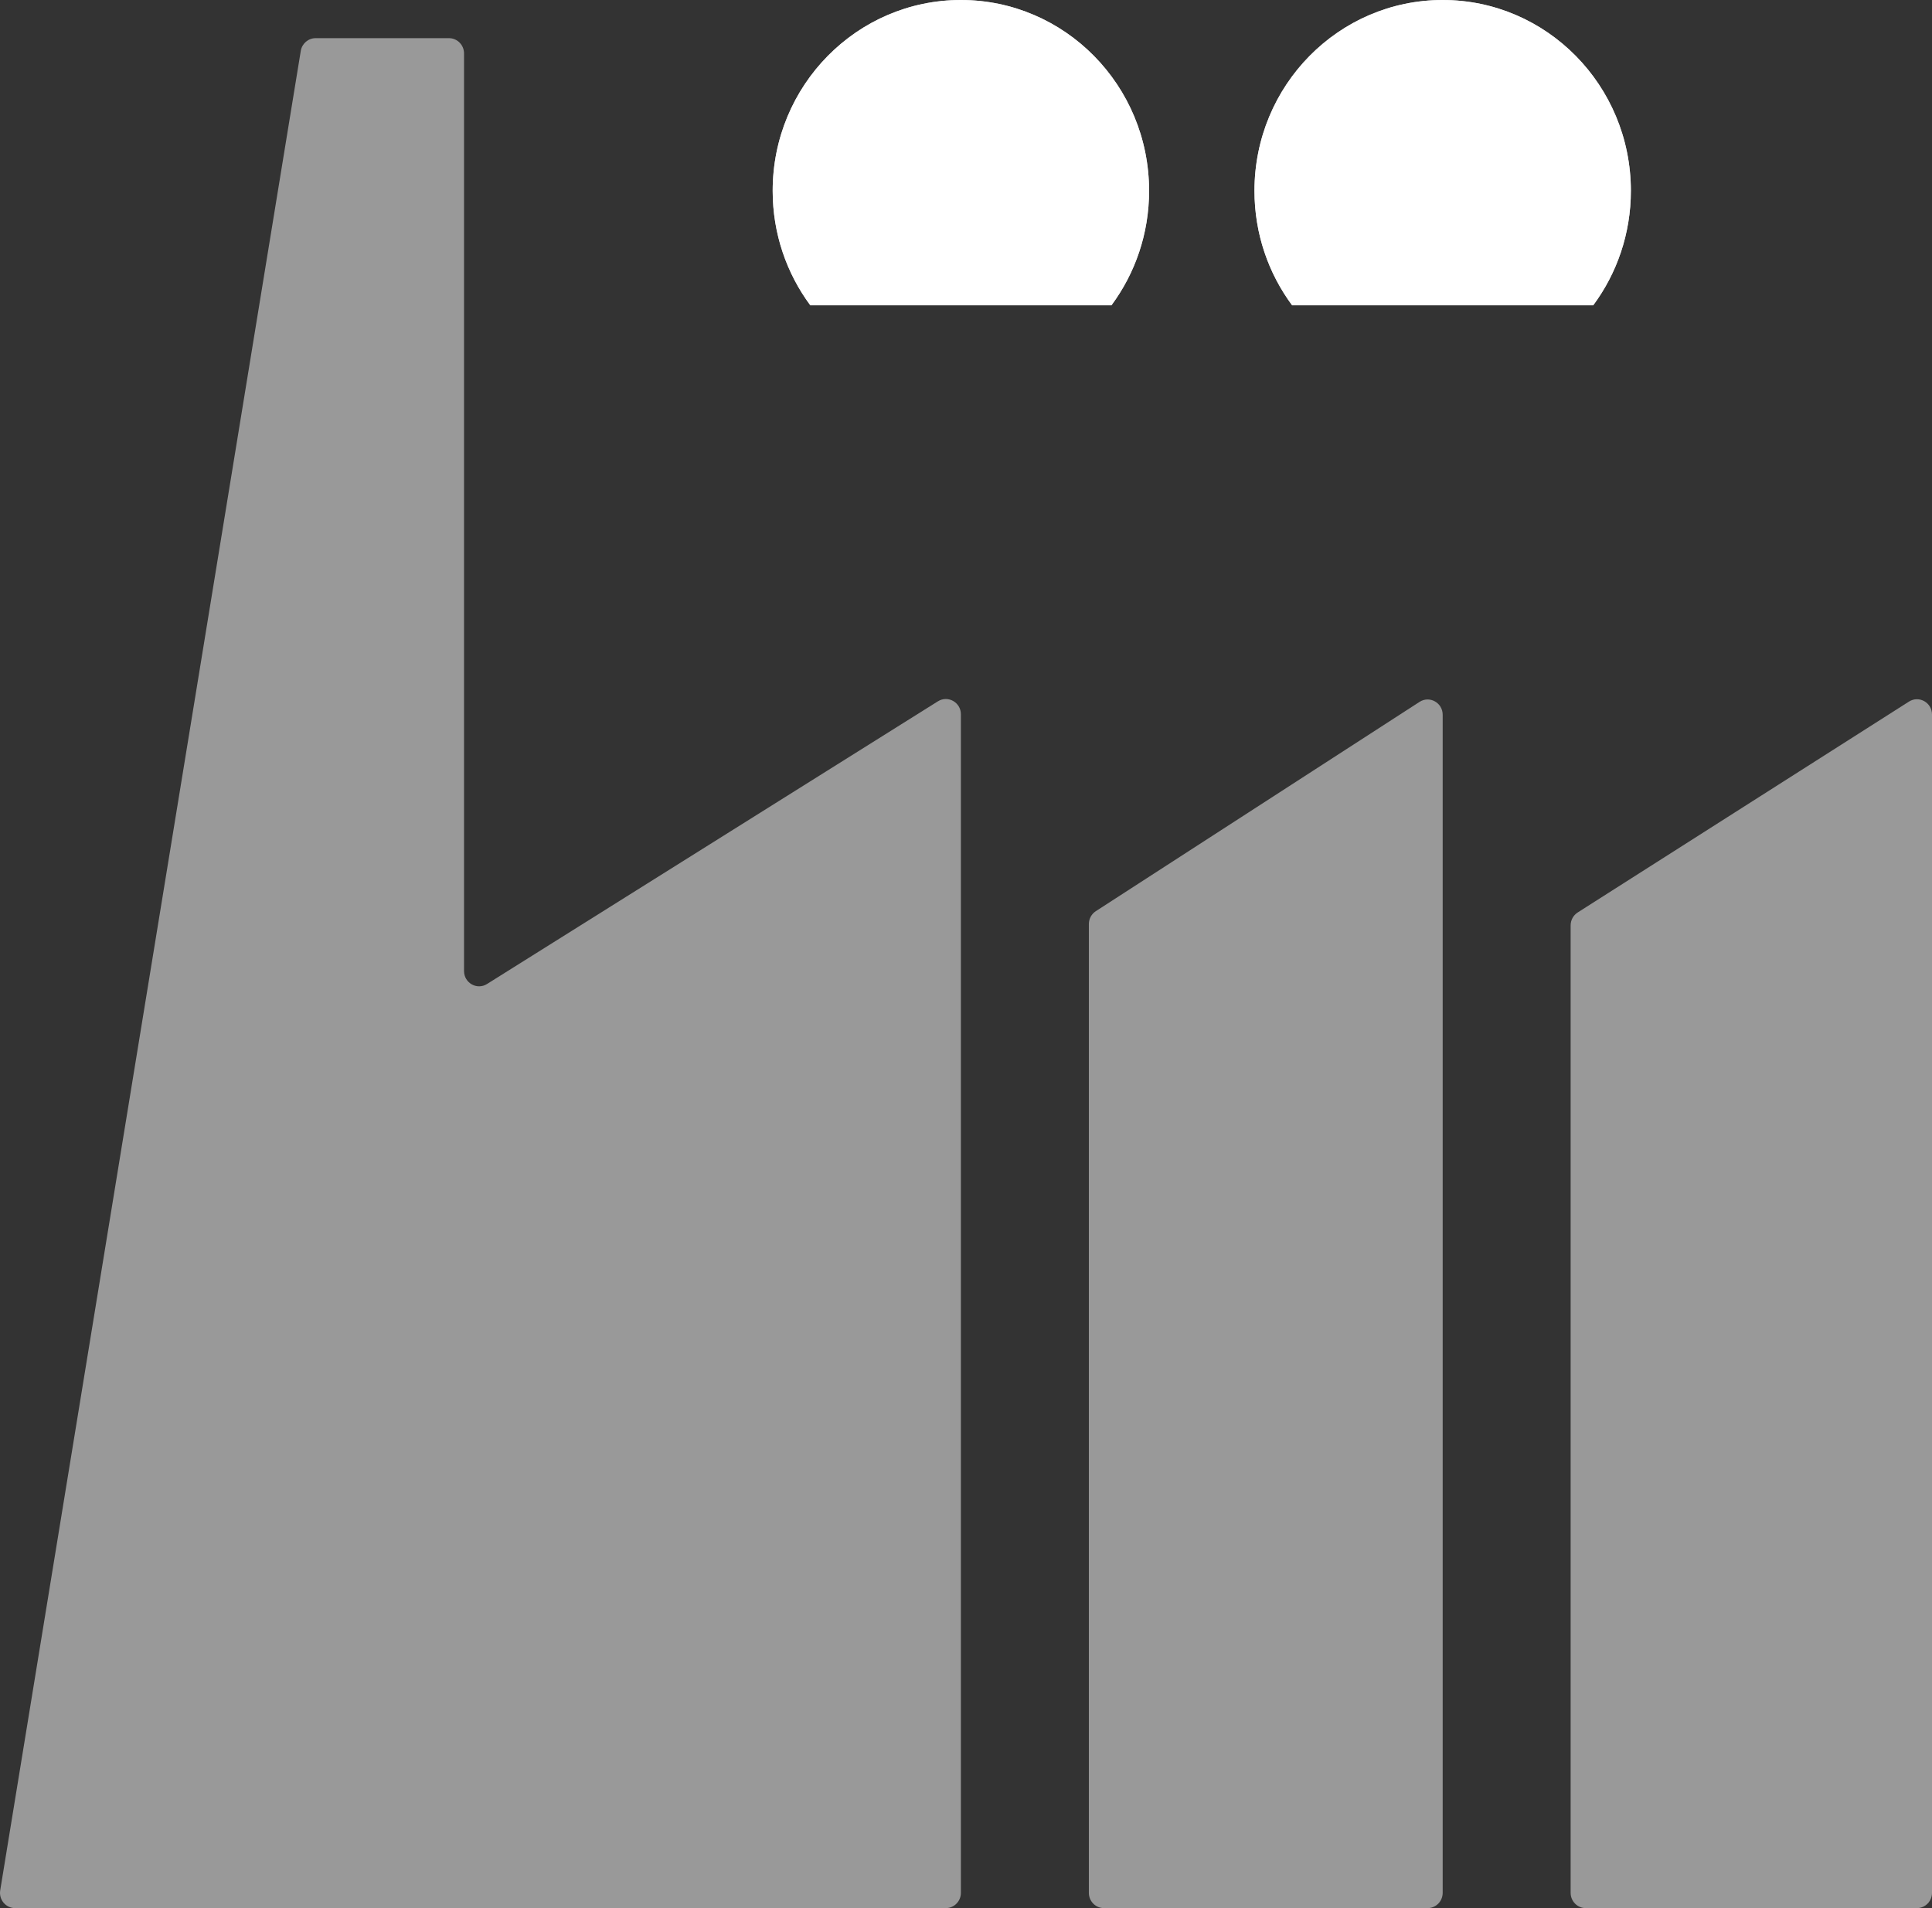
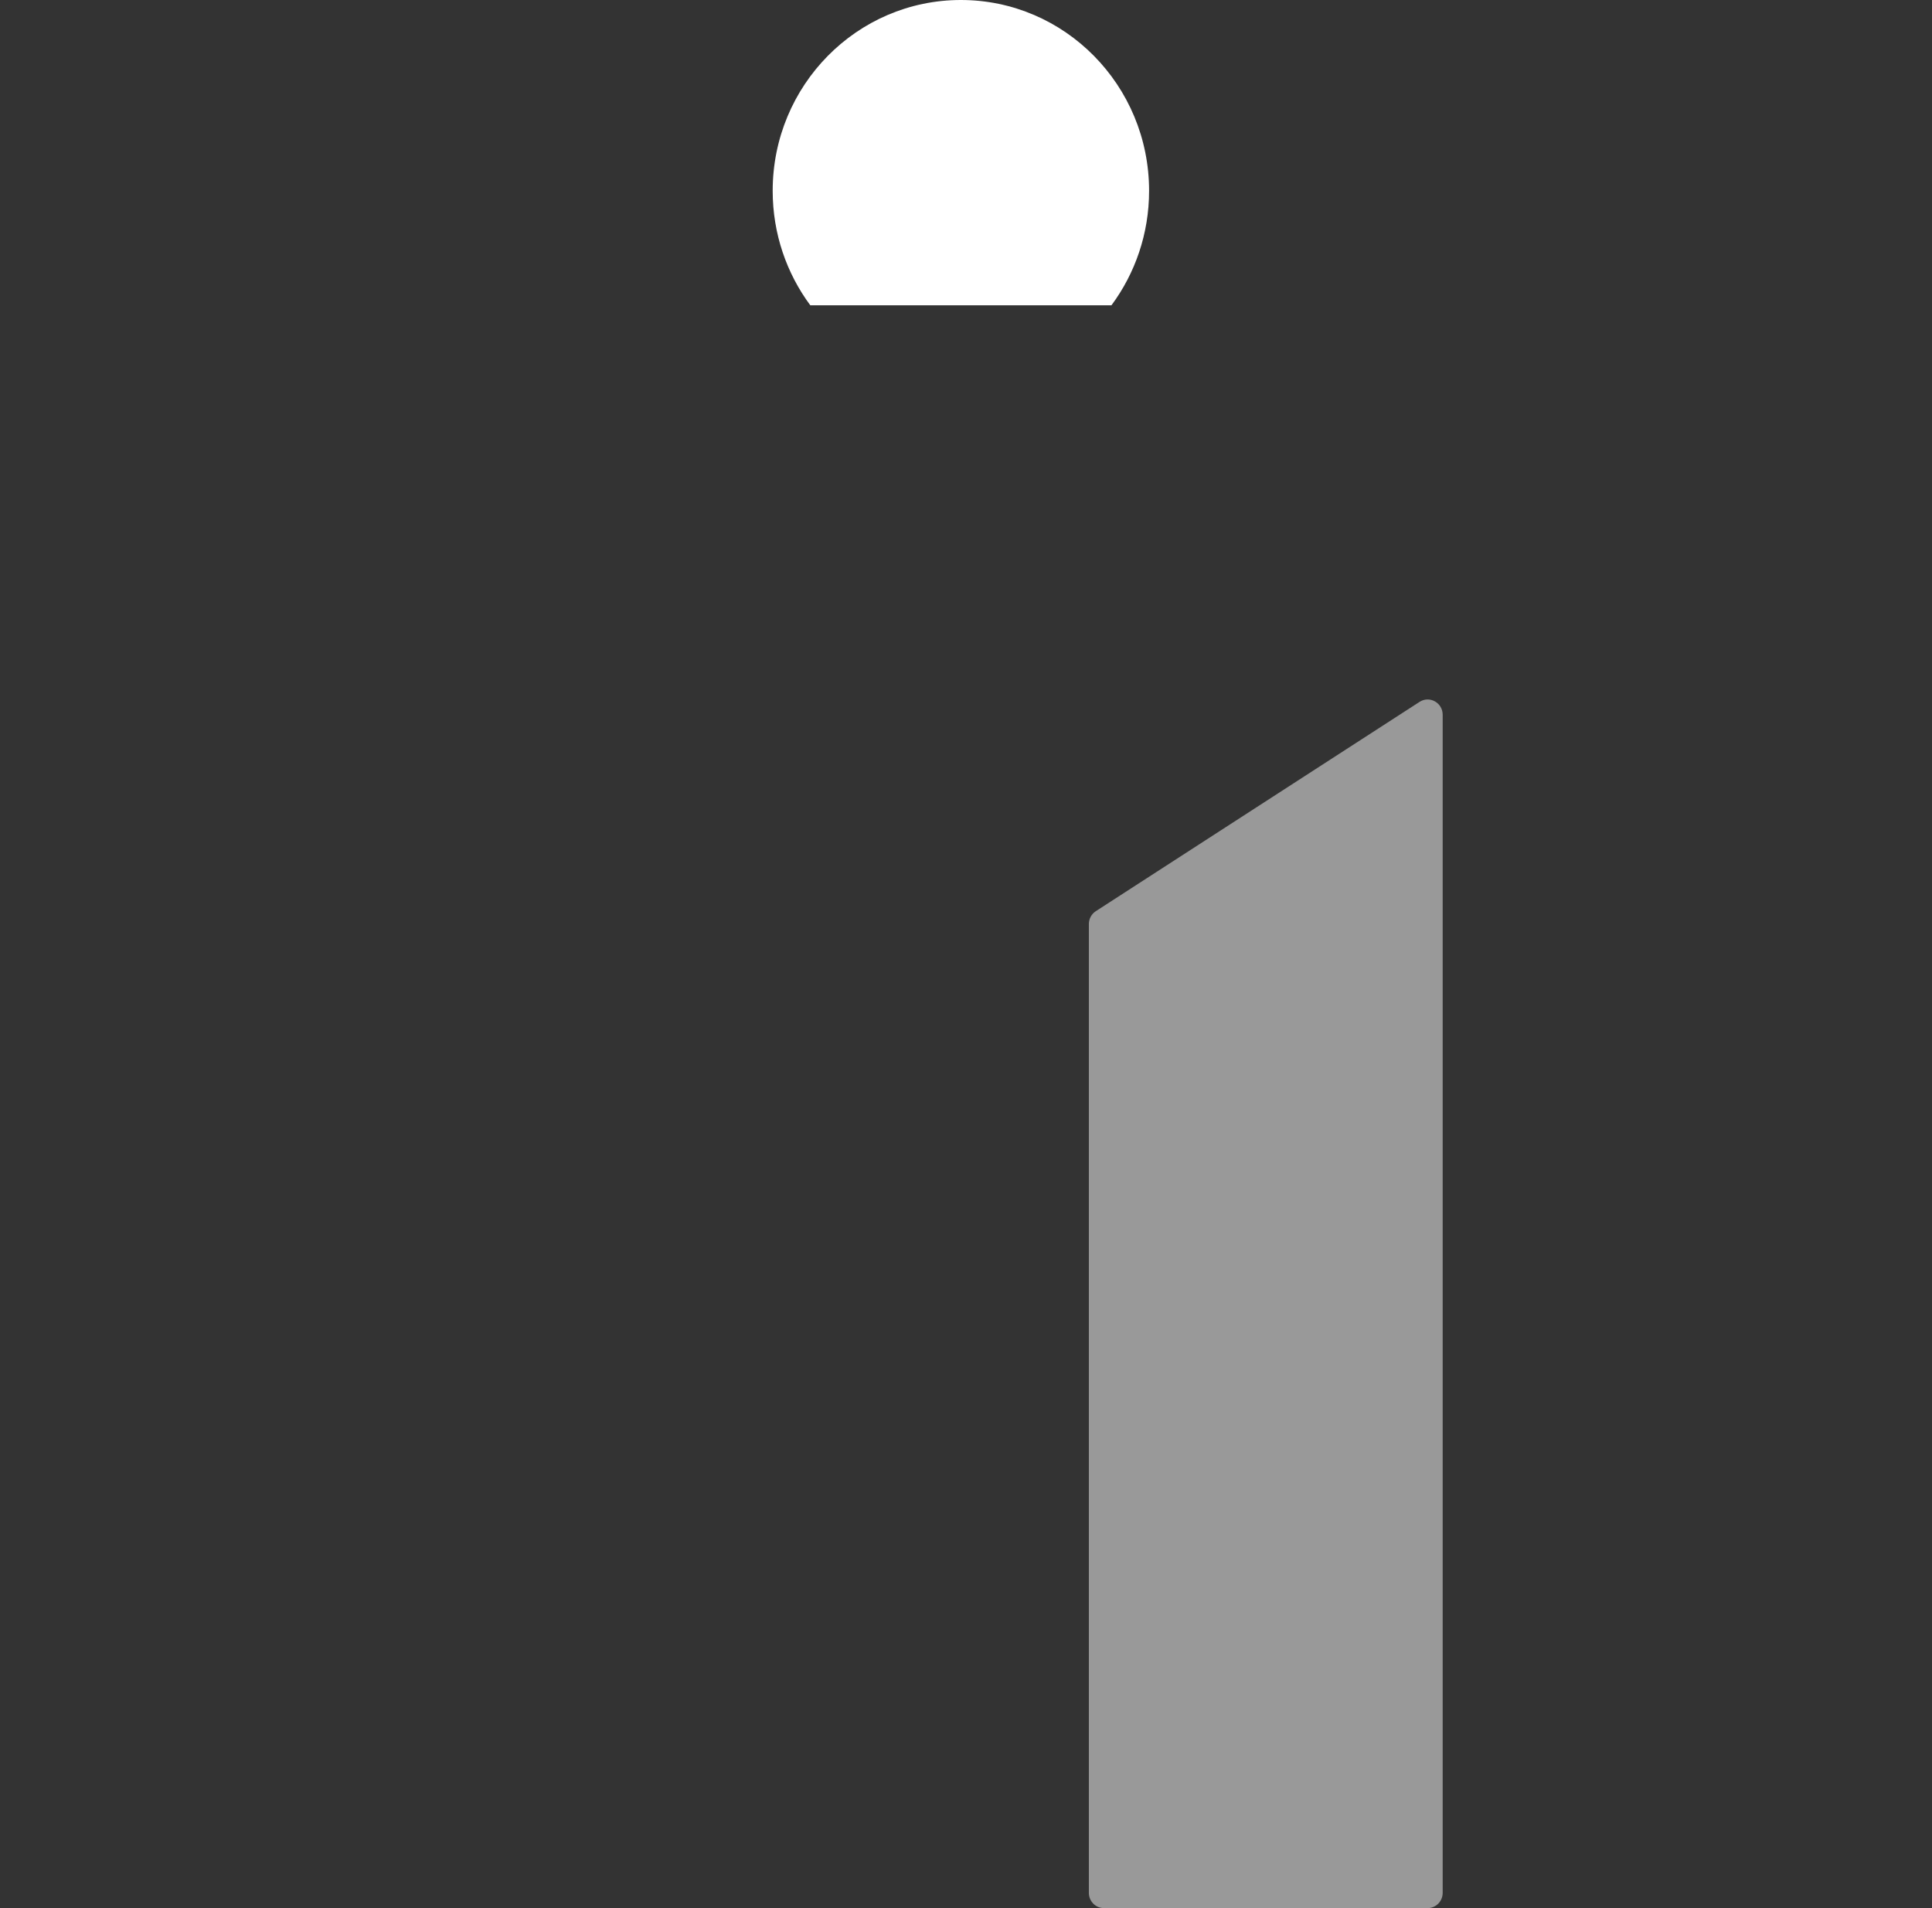
<svg xmlns="http://www.w3.org/2000/svg" width="81" height="80" viewBox="0 0 81 80" fill="none">
  <rect x="0" y="0" width="81" height="80" fill="#333333" stroke="none" />
-   <path d="M12.61 2.135C12.66 1.827 12.924 1.6 13.232 1.6H18.824C19.172 1.6 19.455 1.887 19.455 2.24V40.712C19.455 41.213 19.998 41.52 20.418 41.256L39.322 29.404C39.743 29.14 40.286 29.447 40.286 29.948V79.36C40.286 79.713 40.003 80 39.654 80H0.631C0.242 80 -0.055 79.645 0.009 79.255L12.61 2.135Z" fill="white" fill-opacity="0.5" />
  <path d="M45.651 79.36C45.651 79.713 45.934 80 46.282 80H59.854C60.202 80 60.485 79.713 60.485 79.36V29.967C60.485 29.462 59.935 29.156 59.514 29.428L45.943 38.202C45.761 38.32 45.651 38.523 45.651 38.742V79.36Z" fill="white" fill-opacity="0.5" />
-   <path d="M66.482 80C66.133 80 65.85 79.713 65.85 79.36V38.798C65.85 38.578 65.962 38.373 66.146 38.256L80.033 29.416C80.454 29.148 81 29.454 81 29.957V79.36C81 79.713 80.717 80 80.369 80H66.482Z" fill="white" fill-opacity="0.5" />
-   <path d="M33.972 12.8C32.982 11.463 32.395 9.801 32.395 8C32.395 3.582 35.928 0 40.285 0C44.643 0 48.176 3.582 48.176 8C48.176 9.801 47.589 11.463 46.598 12.8H33.972Z" fill="#D9D9D9" />
  <path d="M33.972 12.8C32.982 11.463 32.395 9.801 32.395 8C32.395 3.582 35.928 0 40.285 0C44.643 0 48.176 3.582 48.176 8C48.176 9.801 47.589 11.463 46.598 12.8H33.972Z" fill="white" />
-   <path d="M66.797 12.8H54.172C53.181 11.463 52.594 9.801 52.594 8C52.594 3.582 56.127 0 60.485 0C64.842 0 68.375 3.582 68.375 8C68.375 9.801 67.788 11.463 66.797 12.8Z" fill="#D9D9D9" />
-   <path d="M66.797 12.8H54.172C53.181 11.463 52.594 9.801 52.594 8C52.594 3.582 56.127 0 60.485 0C64.842 0 68.375 3.582 68.375 8C68.375 9.801 67.788 11.463 66.797 12.8Z" fill="white" />
</svg>